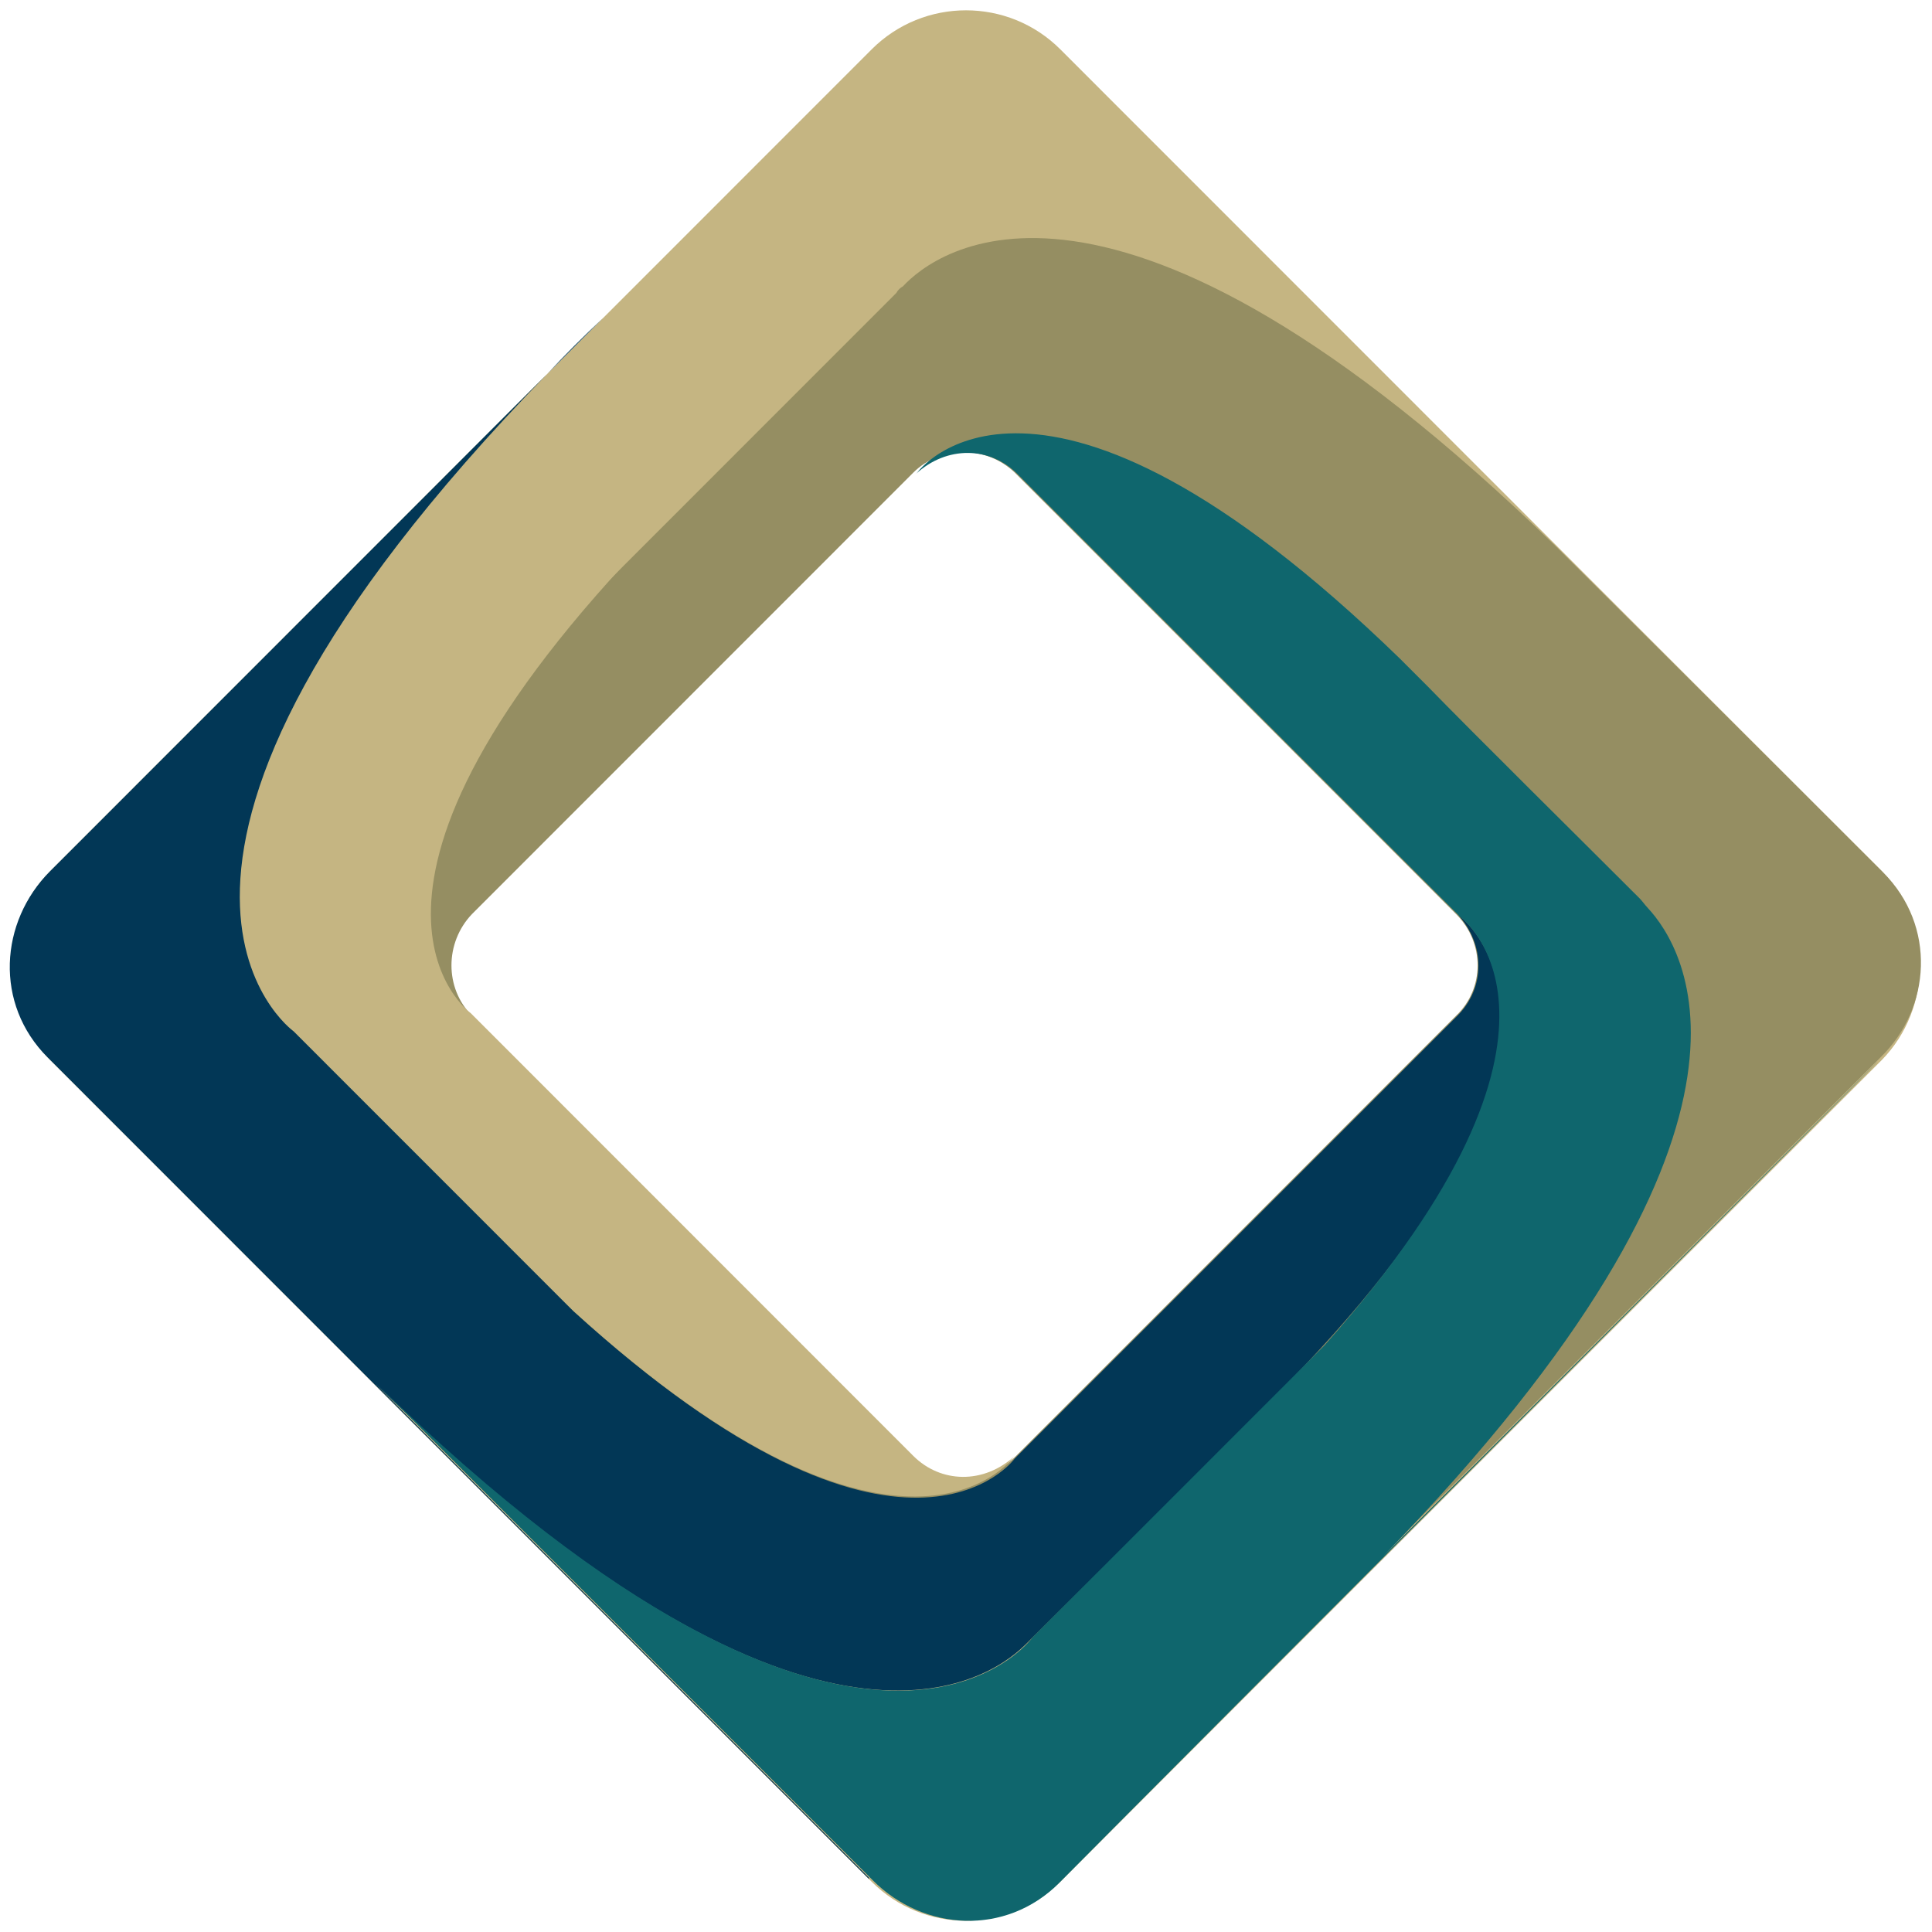
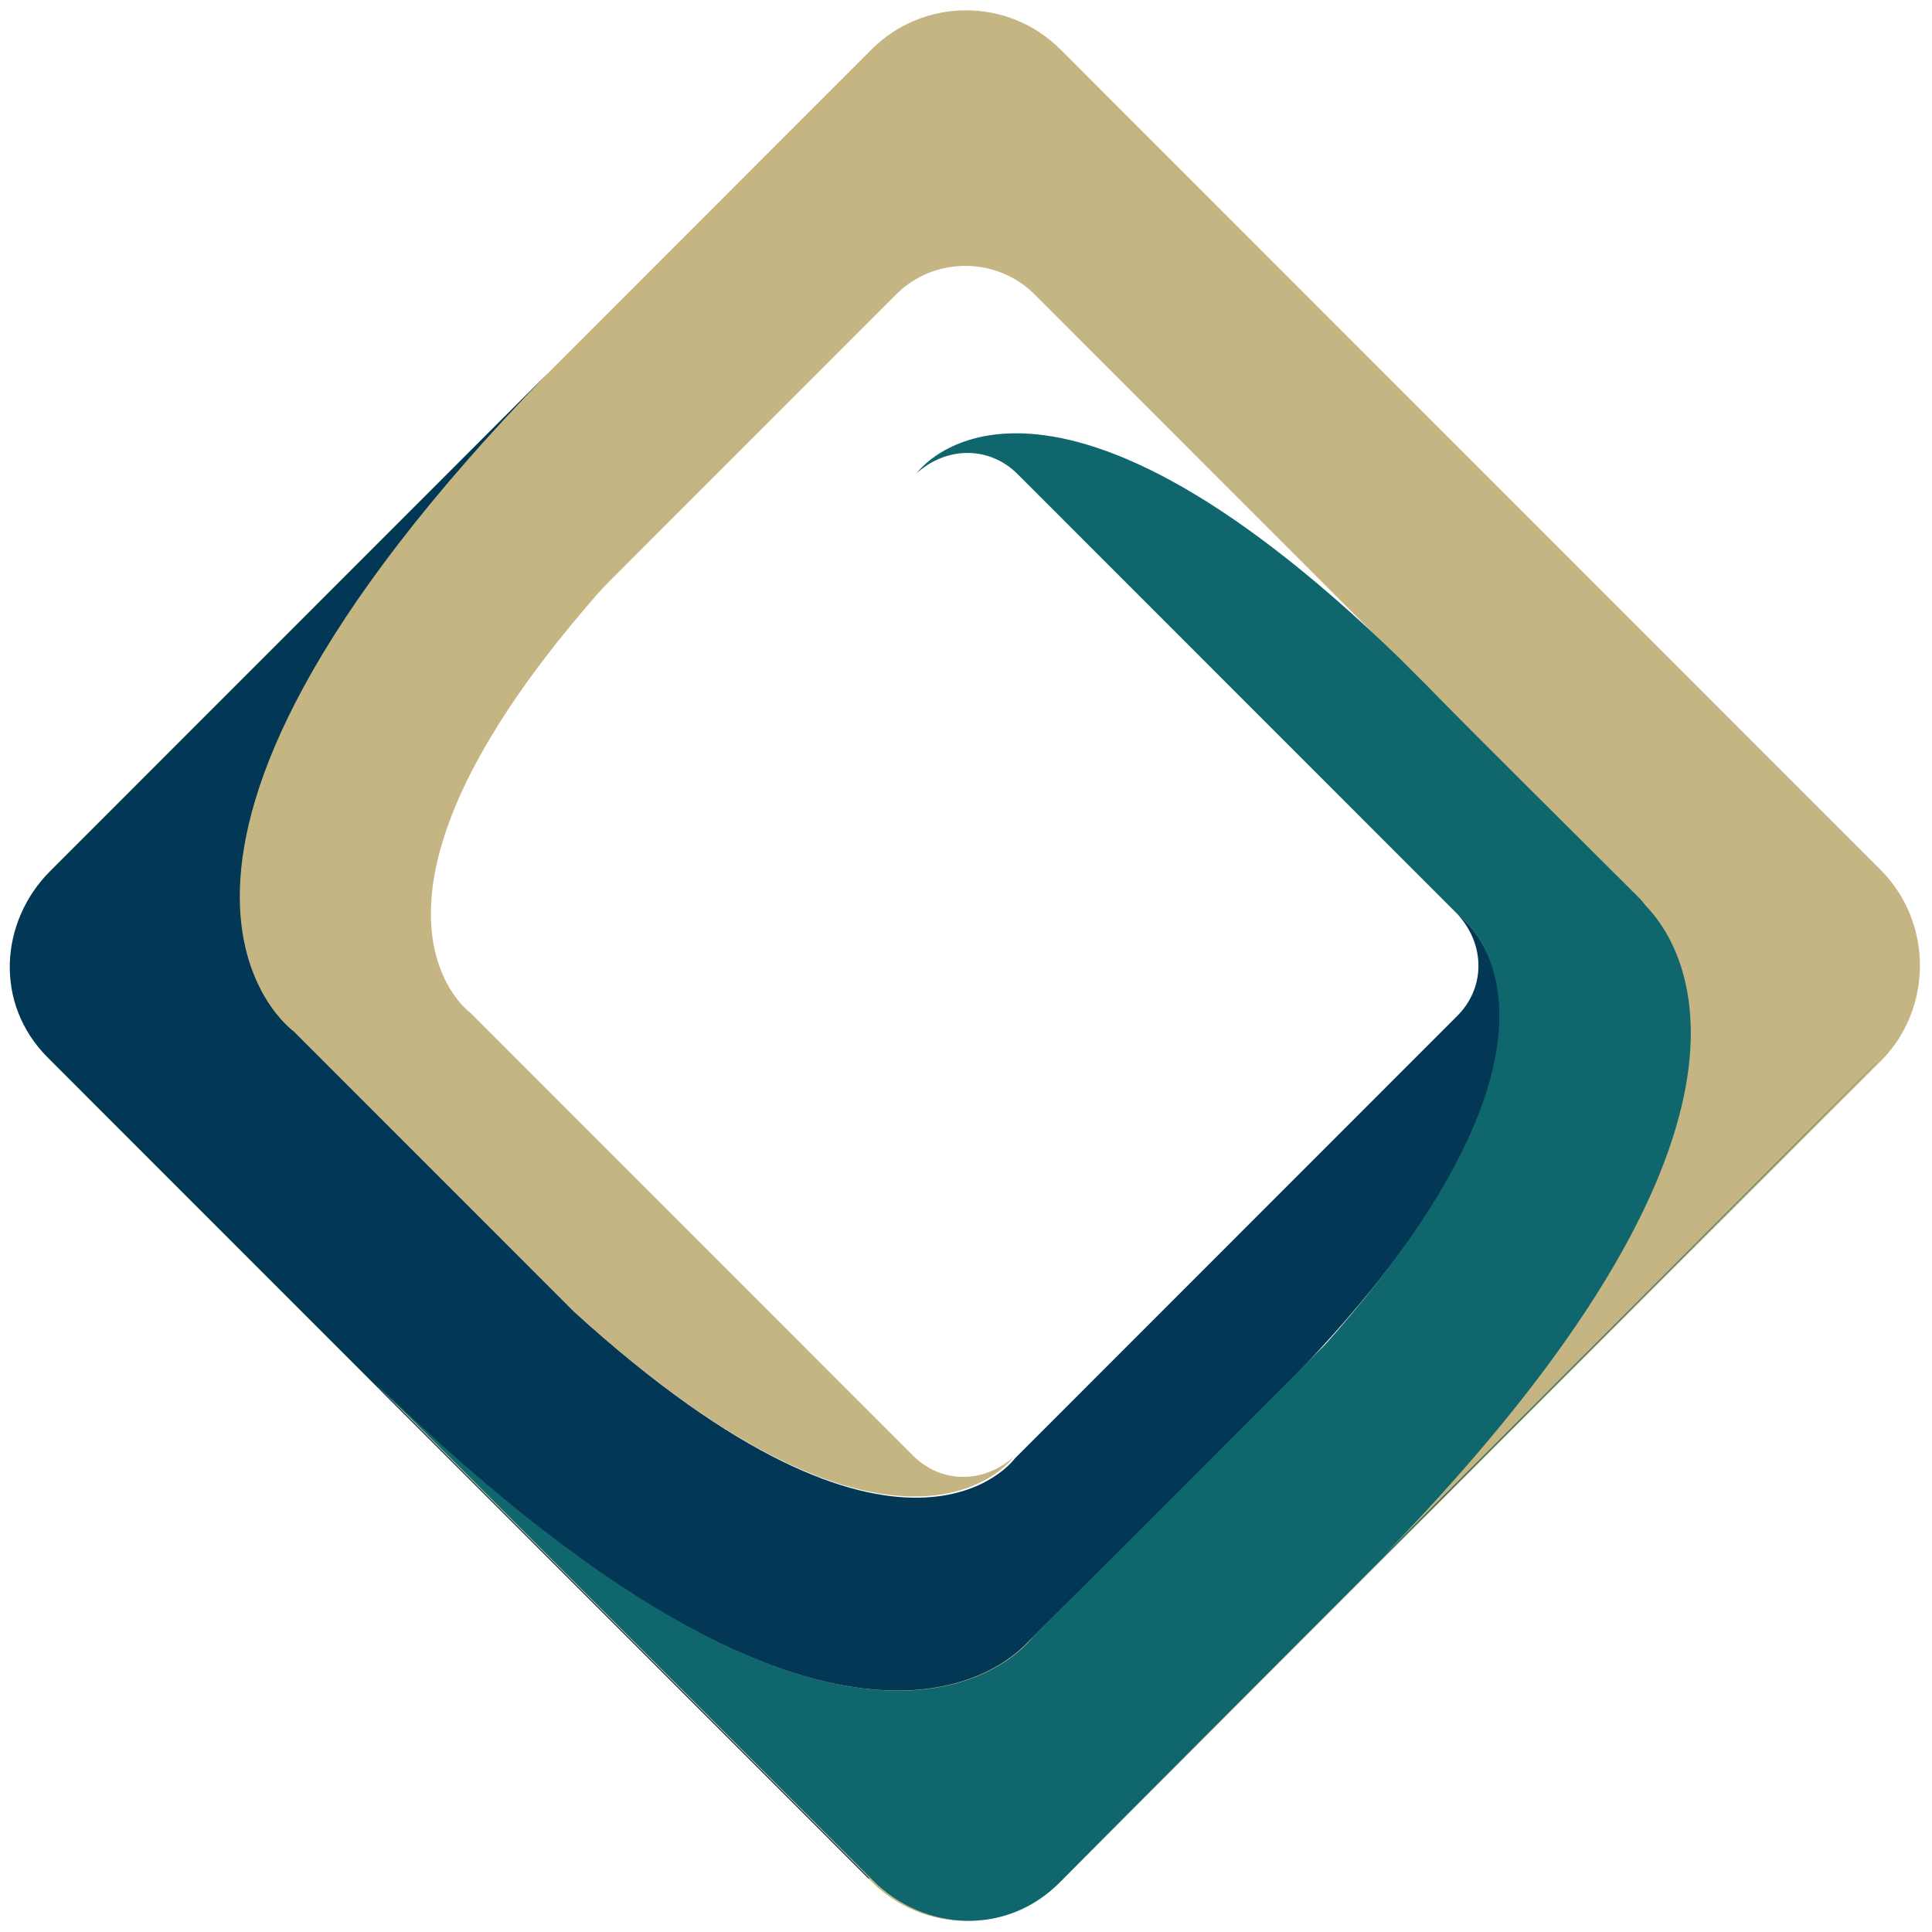
<svg xmlns="http://www.w3.org/2000/svg" width="115" height="115" viewBox="0 0 115 115" fill="none">
  <path d="M112.015 51.853L63.118 2.94C60.019 -0.161 54.982 -0.161 51.883 2.94L2.987 51.853C-0.113 54.954 -0.113 59.993 2.987 63.093L51.883 112.007C54.982 115.107 60.019 115.107 63.118 112.007L112.015 63.093C115.037 59.993 115.037 54.954 112.015 51.853ZM61.569 97.356C59.322 99.604 55.602 99.604 53.355 97.356L17.555 61.543C15.307 59.295 15.307 55.574 17.555 53.326L53.355 17.513C55.602 15.265 59.322 15.265 61.569 17.513L97.369 53.326C99.616 55.574 99.616 59.295 97.369 61.543L61.569 97.356Z" fill="#C5B582" />
-   <path d="M82.336 92.627L79.004 95.961C80.166 94.798 81.329 93.713 82.336 92.627Z" fill="#958E62" />
-   <path d="M112.092 51.931C105.273 45.109 92.564 32.474 92.564 32.474C93.649 33.559 94.734 34.645 95.897 35.807L92.564 32.474C66.063 6.738 55.602 15.033 53.742 17.048C53.587 17.126 53.432 17.281 53.355 17.436L17.477 53.326C15.23 55.574 15.23 59.295 17.477 61.543L53.355 97.433C55.602 99.681 59.322 99.681 61.569 97.433L97.446 61.543C99.539 59.45 99.694 56.272 97.989 53.946C100.236 56.349 107.133 67.047 82.336 92.55L111.937 62.938C114.959 59.993 115.269 55.109 112.092 51.931ZM86.675 60.458L60.406 86.736C58.779 88.364 56.067 88.364 54.362 86.736L28.093 60.458C26.466 58.83 26.466 56.117 28.093 54.411L54.362 28.133C55.989 26.505 58.702 26.505 60.406 28.133L86.675 54.411C88.38 56.117 88.38 58.83 86.675 60.458Z" fill="#958E62" />
  <path d="M39.097 31.544L41.499 29.141C40.647 29.994 39.872 30.769 39.097 31.544Z" fill="#C5B582" />
  <path d="M31.581 75.651C30.806 74.876 29.953 74.101 29.178 73.248L31.581 75.651C53.2 96.658 60.329 86.736 60.329 86.736L60.407 86.659C58.547 88.364 55.99 88.286 54.362 86.659L28.016 60.303C28.016 60.303 18.02 53.171 39.097 31.544L17.4 53.249C15.153 55.497 14.998 59.062 17.322 61.388" fill="#C5B582" />
-   <path d="M32.588 22.242L35.92 18.908C34.68 20.071 33.595 21.156 32.588 22.242Z" fill="#023756" />
  <path d="M75.749 83.248C74.975 84.023 74.2 84.876 73.347 85.651L75.749 83.248C97.137 61.775 86.831 54.489 86.831 54.489L86.753 54.411C88.458 56.272 88.38 58.83 86.753 60.458L60.407 86.813C60.407 86.813 53.82 95.96 34.138 78.054L17.477 61.388C17.477 61.388 3.917 51.698 32.588 22.242L2.987 51.853C-0.035 54.876 -0.345 59.76 2.832 62.938C9.651 69.76 51.728 111.851 51.728 111.851C51.728 111.851 51.728 111.851 51.728 111.774L22.282 82.317C21.197 81.232 20.112 80.147 18.95 78.984L22.282 82.317C47.931 107.278 58.624 100.224 60.949 97.976C61.104 97.821 61.259 97.666 61.414 97.511C66.451 92.55 75.749 83.248 75.749 83.248Z" fill="#023756" />
  <path d="M22.282 82.395L18.95 79.062C20.112 80.225 21.197 81.31 22.282 82.395Z" fill="#0F666D" />
  <path d="M111.782 63.171L82.336 92.627C81.251 93.713 80.166 94.798 79.004 95.961L82.336 92.627C107.133 67.124 100.314 56.427 98.067 54.024C97.912 53.869 97.757 53.636 97.602 53.481C93.882 49.76 87.838 43.792 84.971 40.846C85.203 41.078 85.513 41.389 85.746 41.621L83.344 39.218C61.724 18.211 54.595 28.133 54.595 28.133L54.517 28.211C56.377 26.505 58.934 26.583 60.562 28.211L86.908 54.566C86.908 54.566 95.819 61 78.849 80.07L61.491 97.433C61.491 97.433 51.805 110.999 22.359 82.318L51.96 111.929C54.982 114.952 59.864 115.262 63.041 112.084C69.705 105.34 111.86 63.171 111.782 63.171Z" fill="#0F666D" />
-   <path d="M83.266 39.218C83.266 39.218 83.886 39.838 84.893 40.846C84.351 40.303 83.808 39.761 83.266 39.218Z" fill="#0F666D" />
</svg>